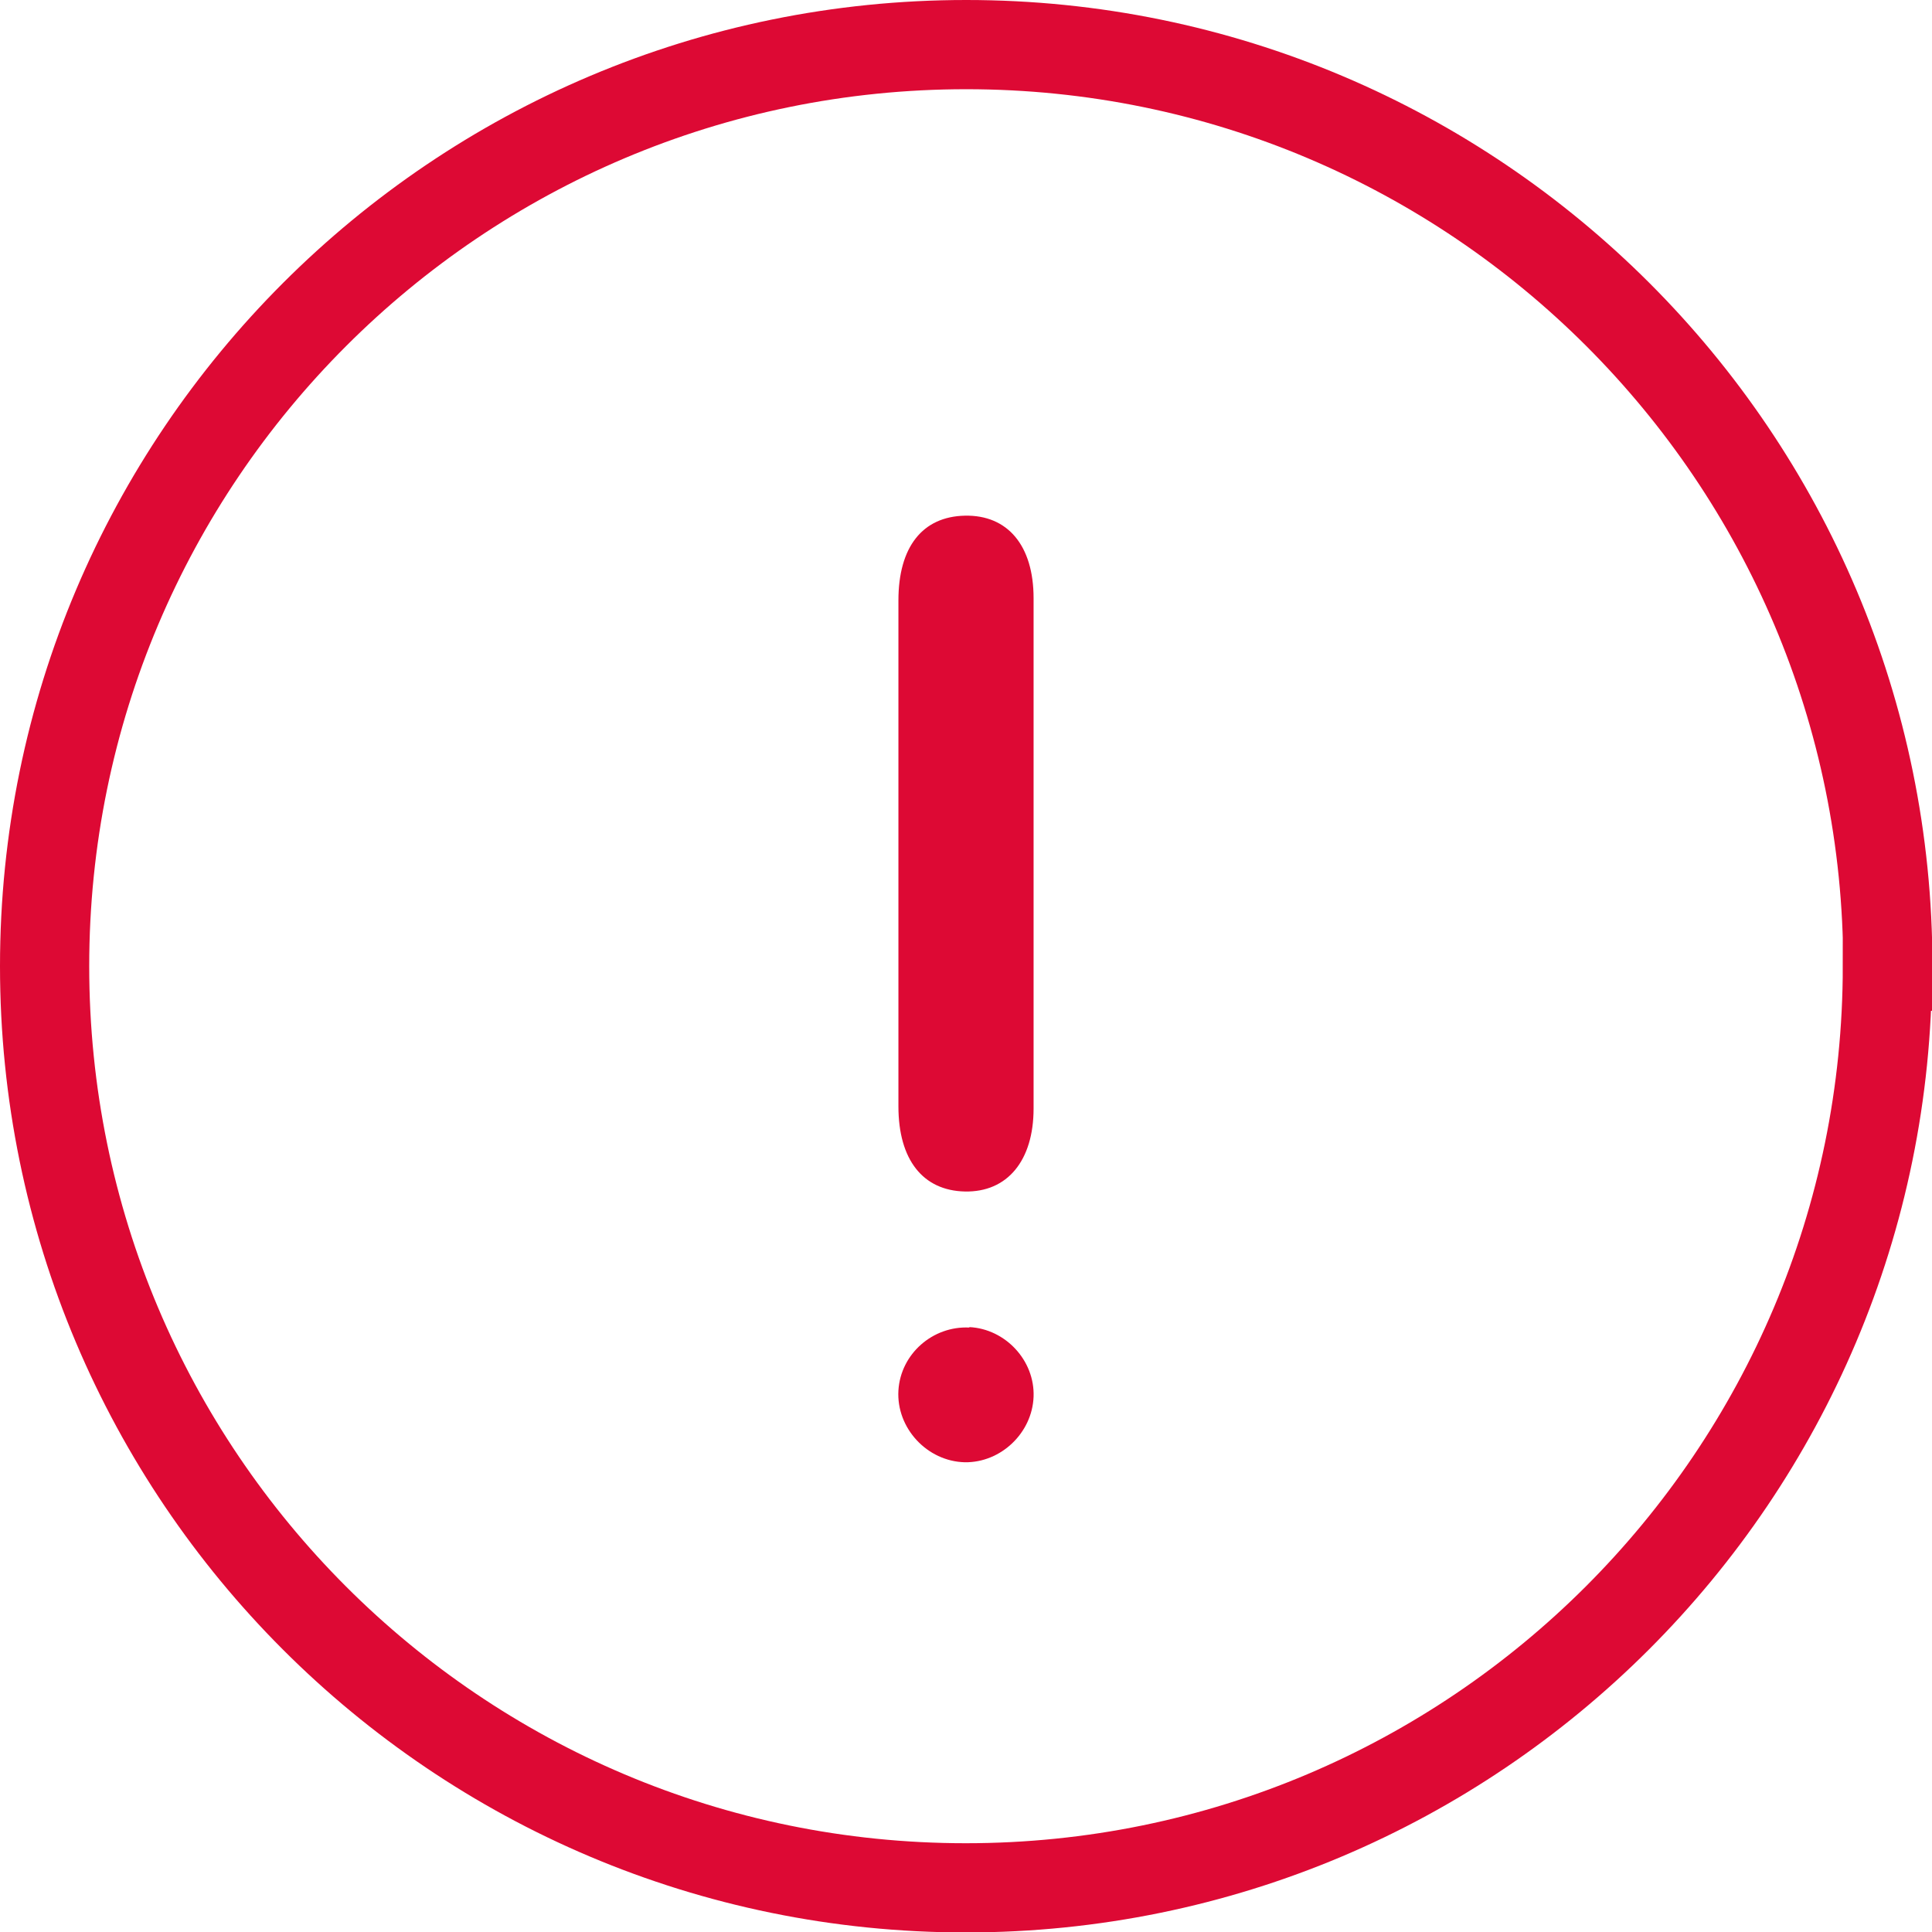
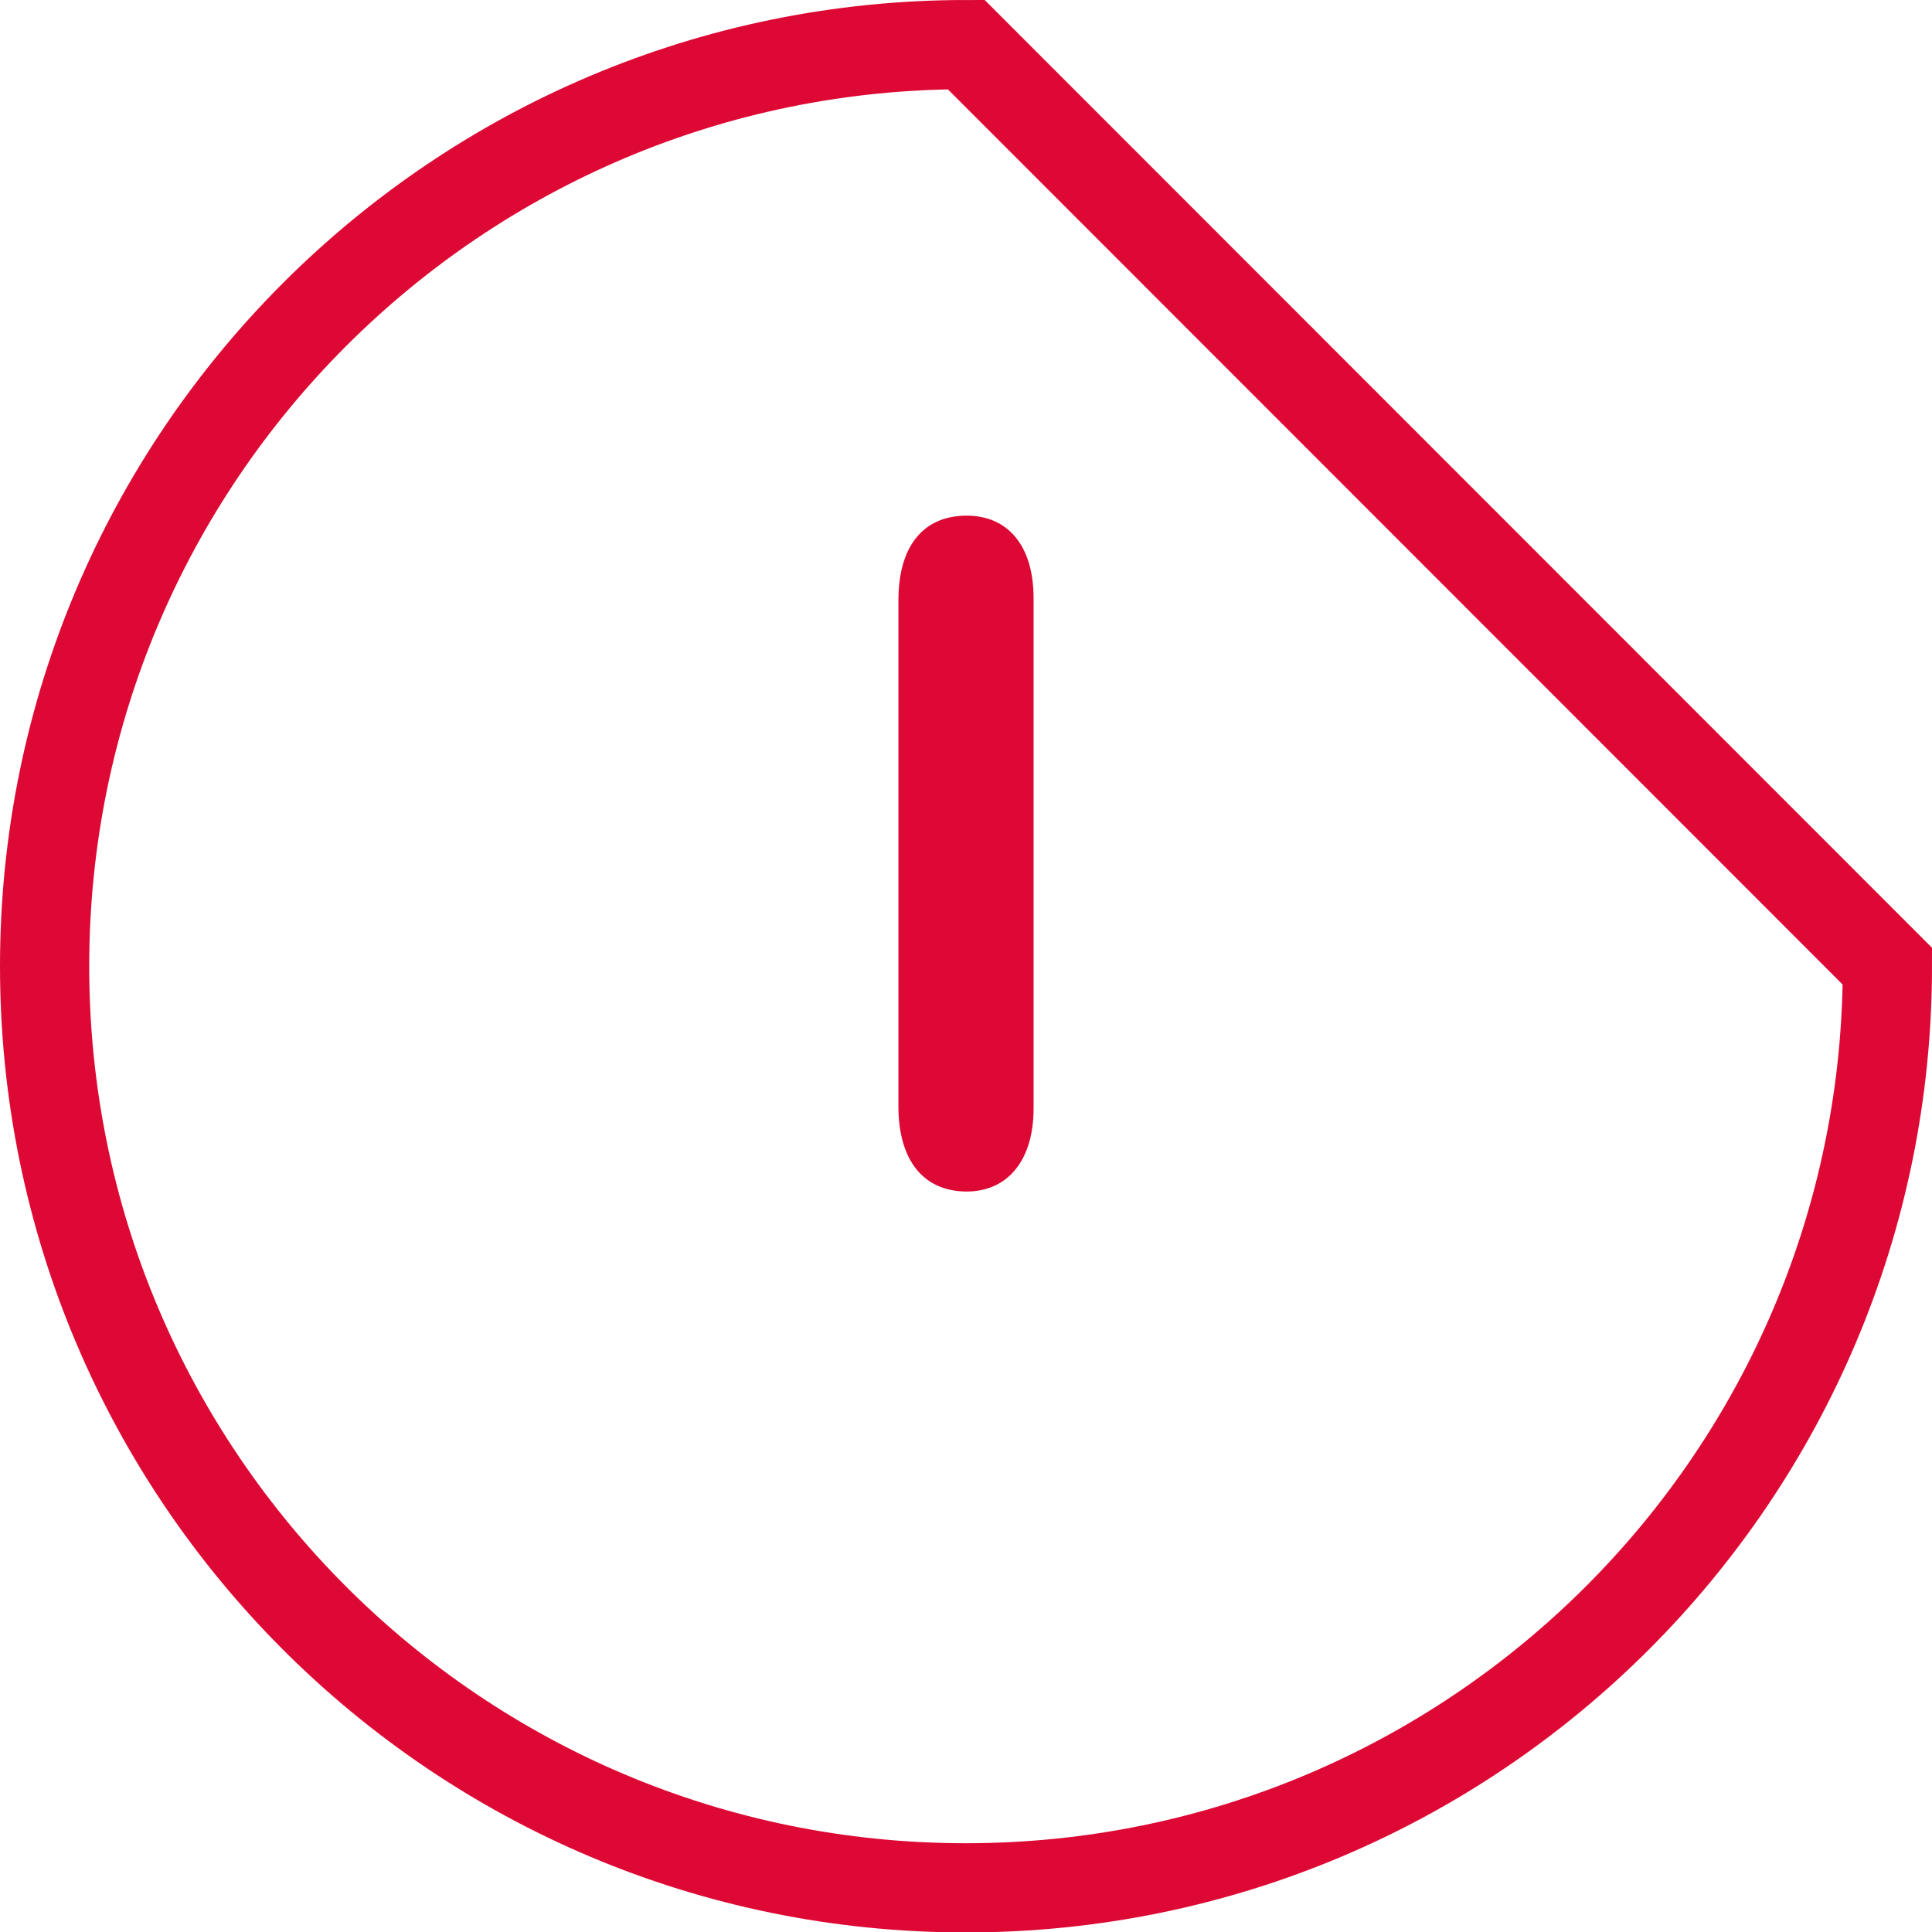
<svg xmlns="http://www.w3.org/2000/svg" id="Capa_1" data-name="Capa 1" viewBox="0 0 43.31 43.31">
  <defs>
    <style>
      .cls-1 {
        fill: none;
        stroke: #dd0934;
        stroke-miterlimit: 10;
        stroke-width: 2px;
      }

      .cls-2 {
        fill: #dd0934;
      }
    </style>
  </defs>
  <path class="cls-2" d="M20.14,19.04c0-1.86,0-3.72,0-5.58,0-1.2,.54-1.88,1.49-1.9,.96-.02,1.54,.67,1.54,1.85,0,3.81,0,7.63,0,11.44,0,1.17-.59,1.88-1.54,1.86-.94-.02-1.49-.71-1.49-1.91,0-1.92,0-3.85,0-5.77" />
-   <path class="cls-2" d="M21.73,29.75c.81,.04,1.47,.75,1.44,1.56-.03,.81-.73,1.48-1.54,1.47-.85-.02-1.54-.77-1.49-1.61,.05-.82,.77-1.45,1.59-1.41" />
-   <path class="cls-1" d="M42.31,21.66c0,11.41-9.25,20.66-20.66,20.66S1,33.07,1,21.66,10.25,1,21.66,1s20.66,9.25,20.66,20.66Z" />
+   <path class="cls-1" d="M42.31,21.66c0,11.41-9.25,20.66-20.66,20.66S1,33.07,1,21.66,10.25,1,21.66,1Z" />
</svg>